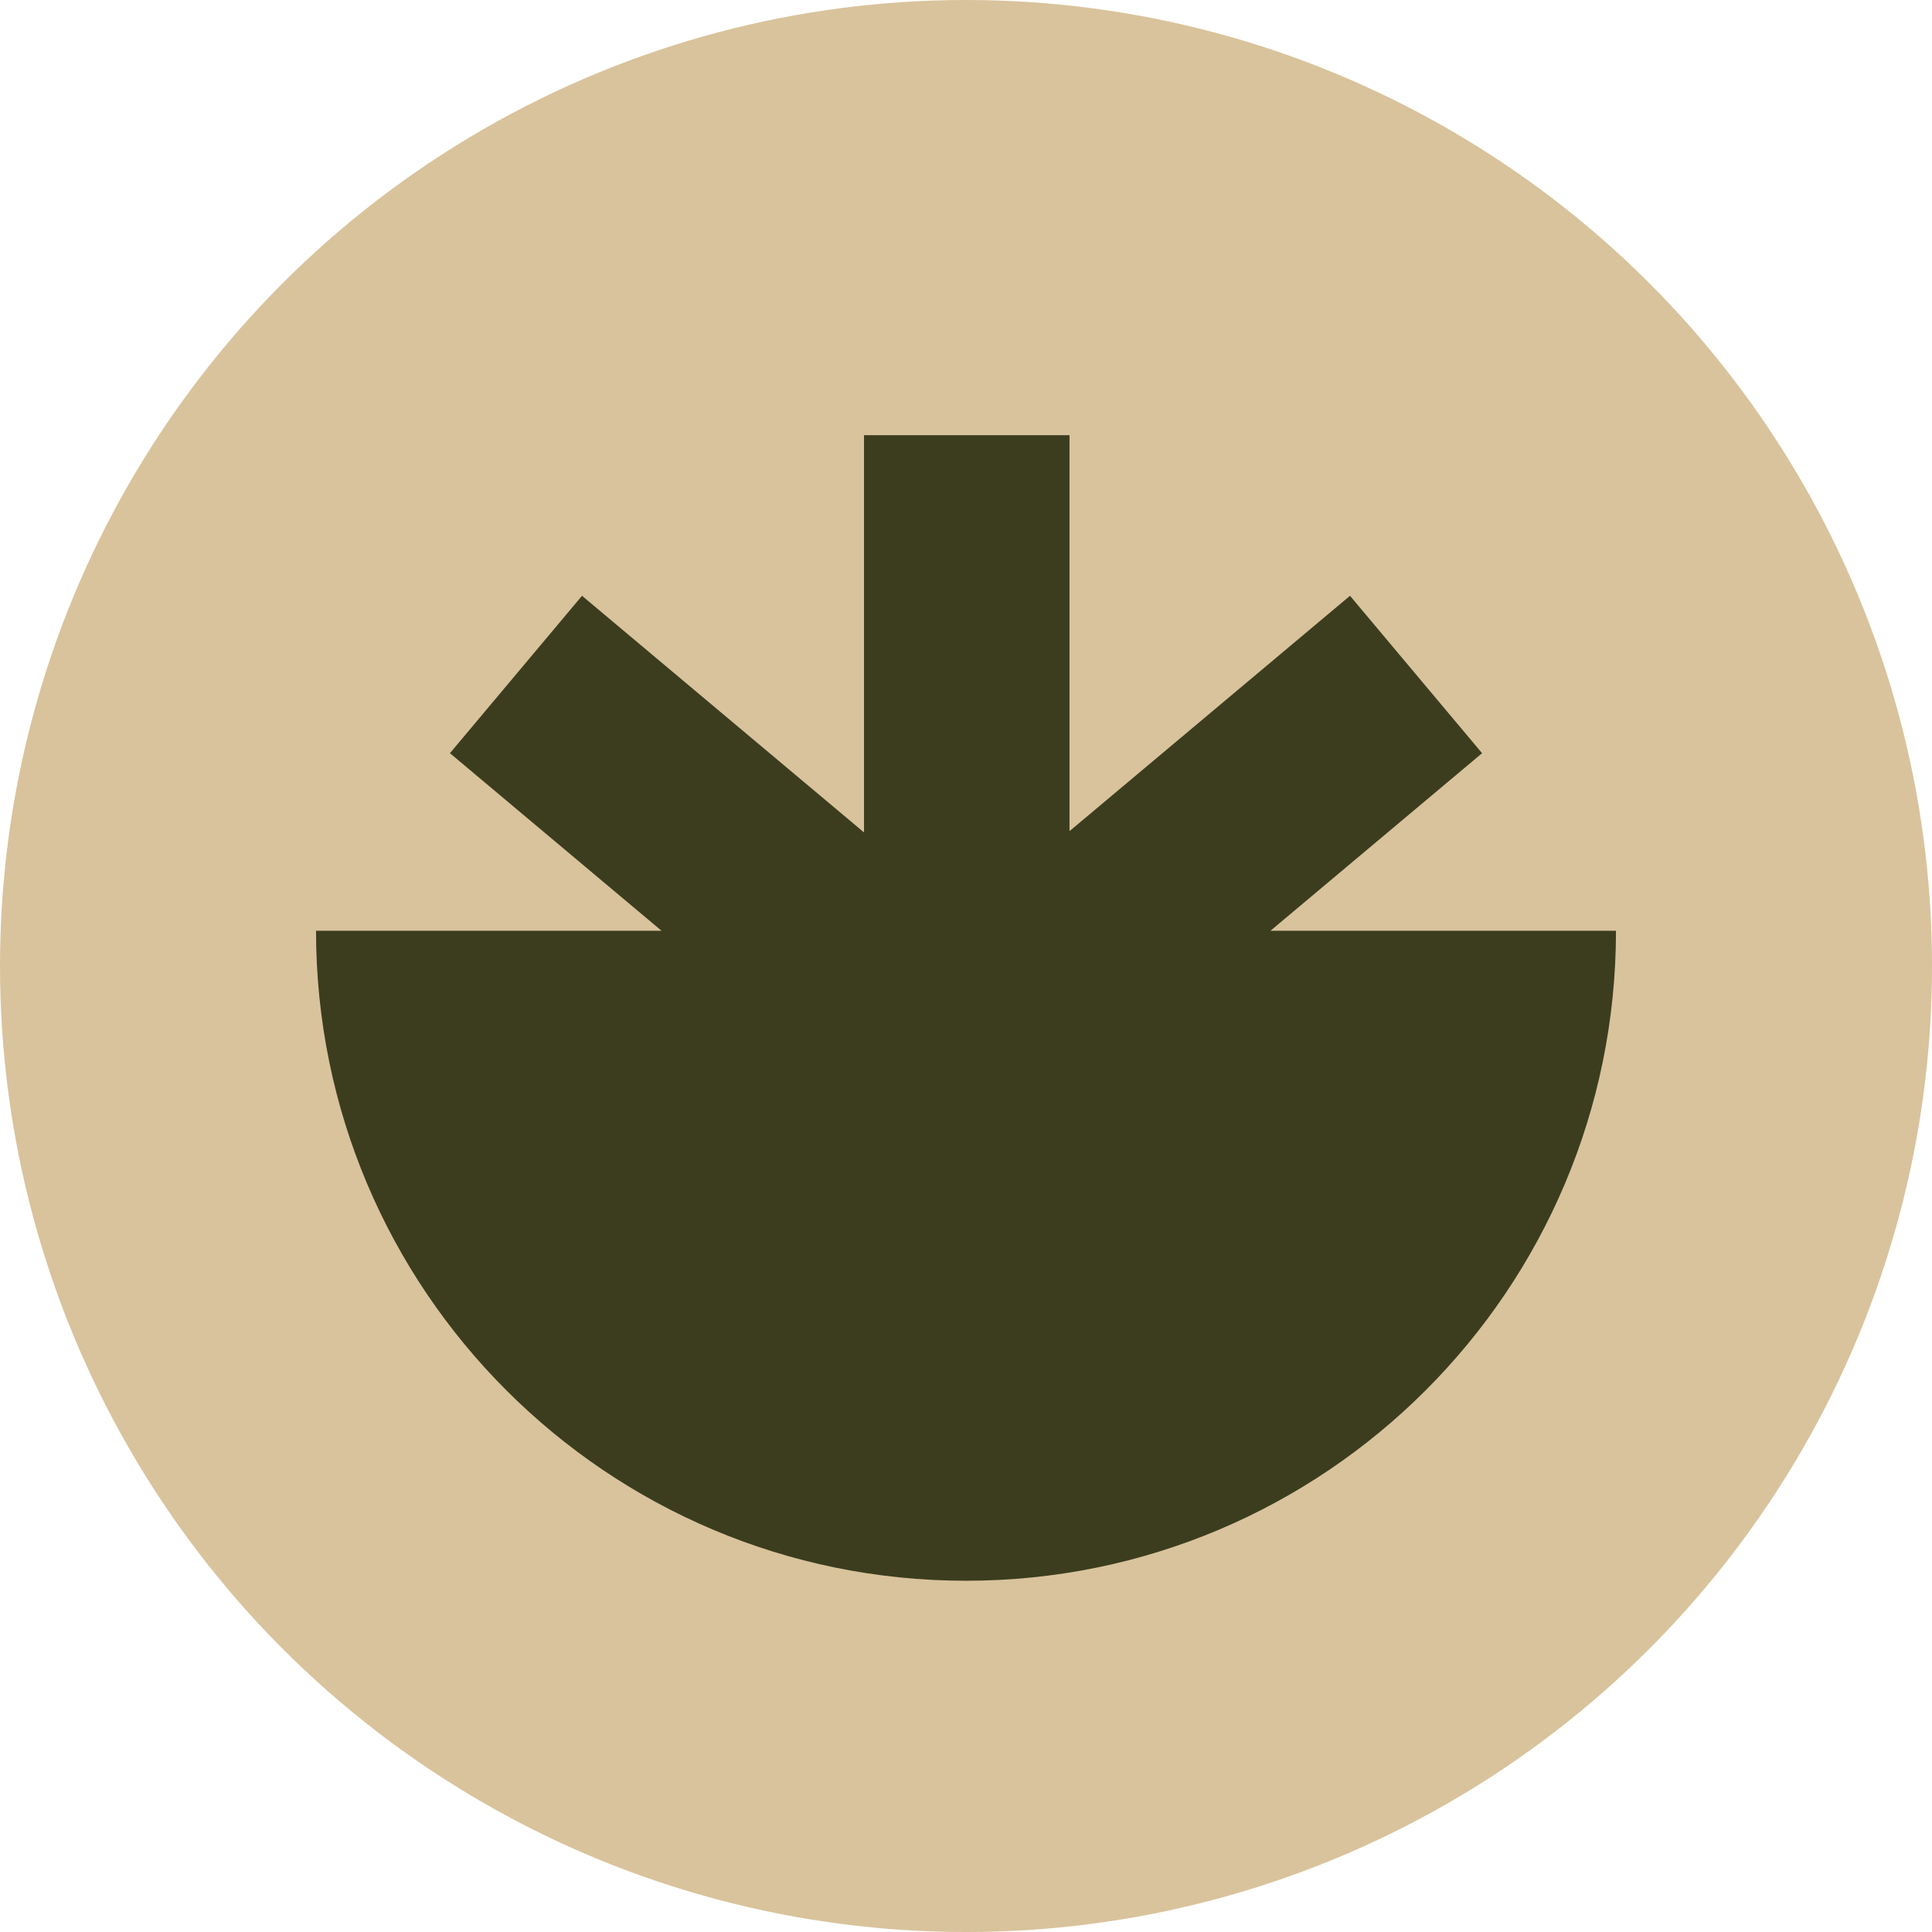
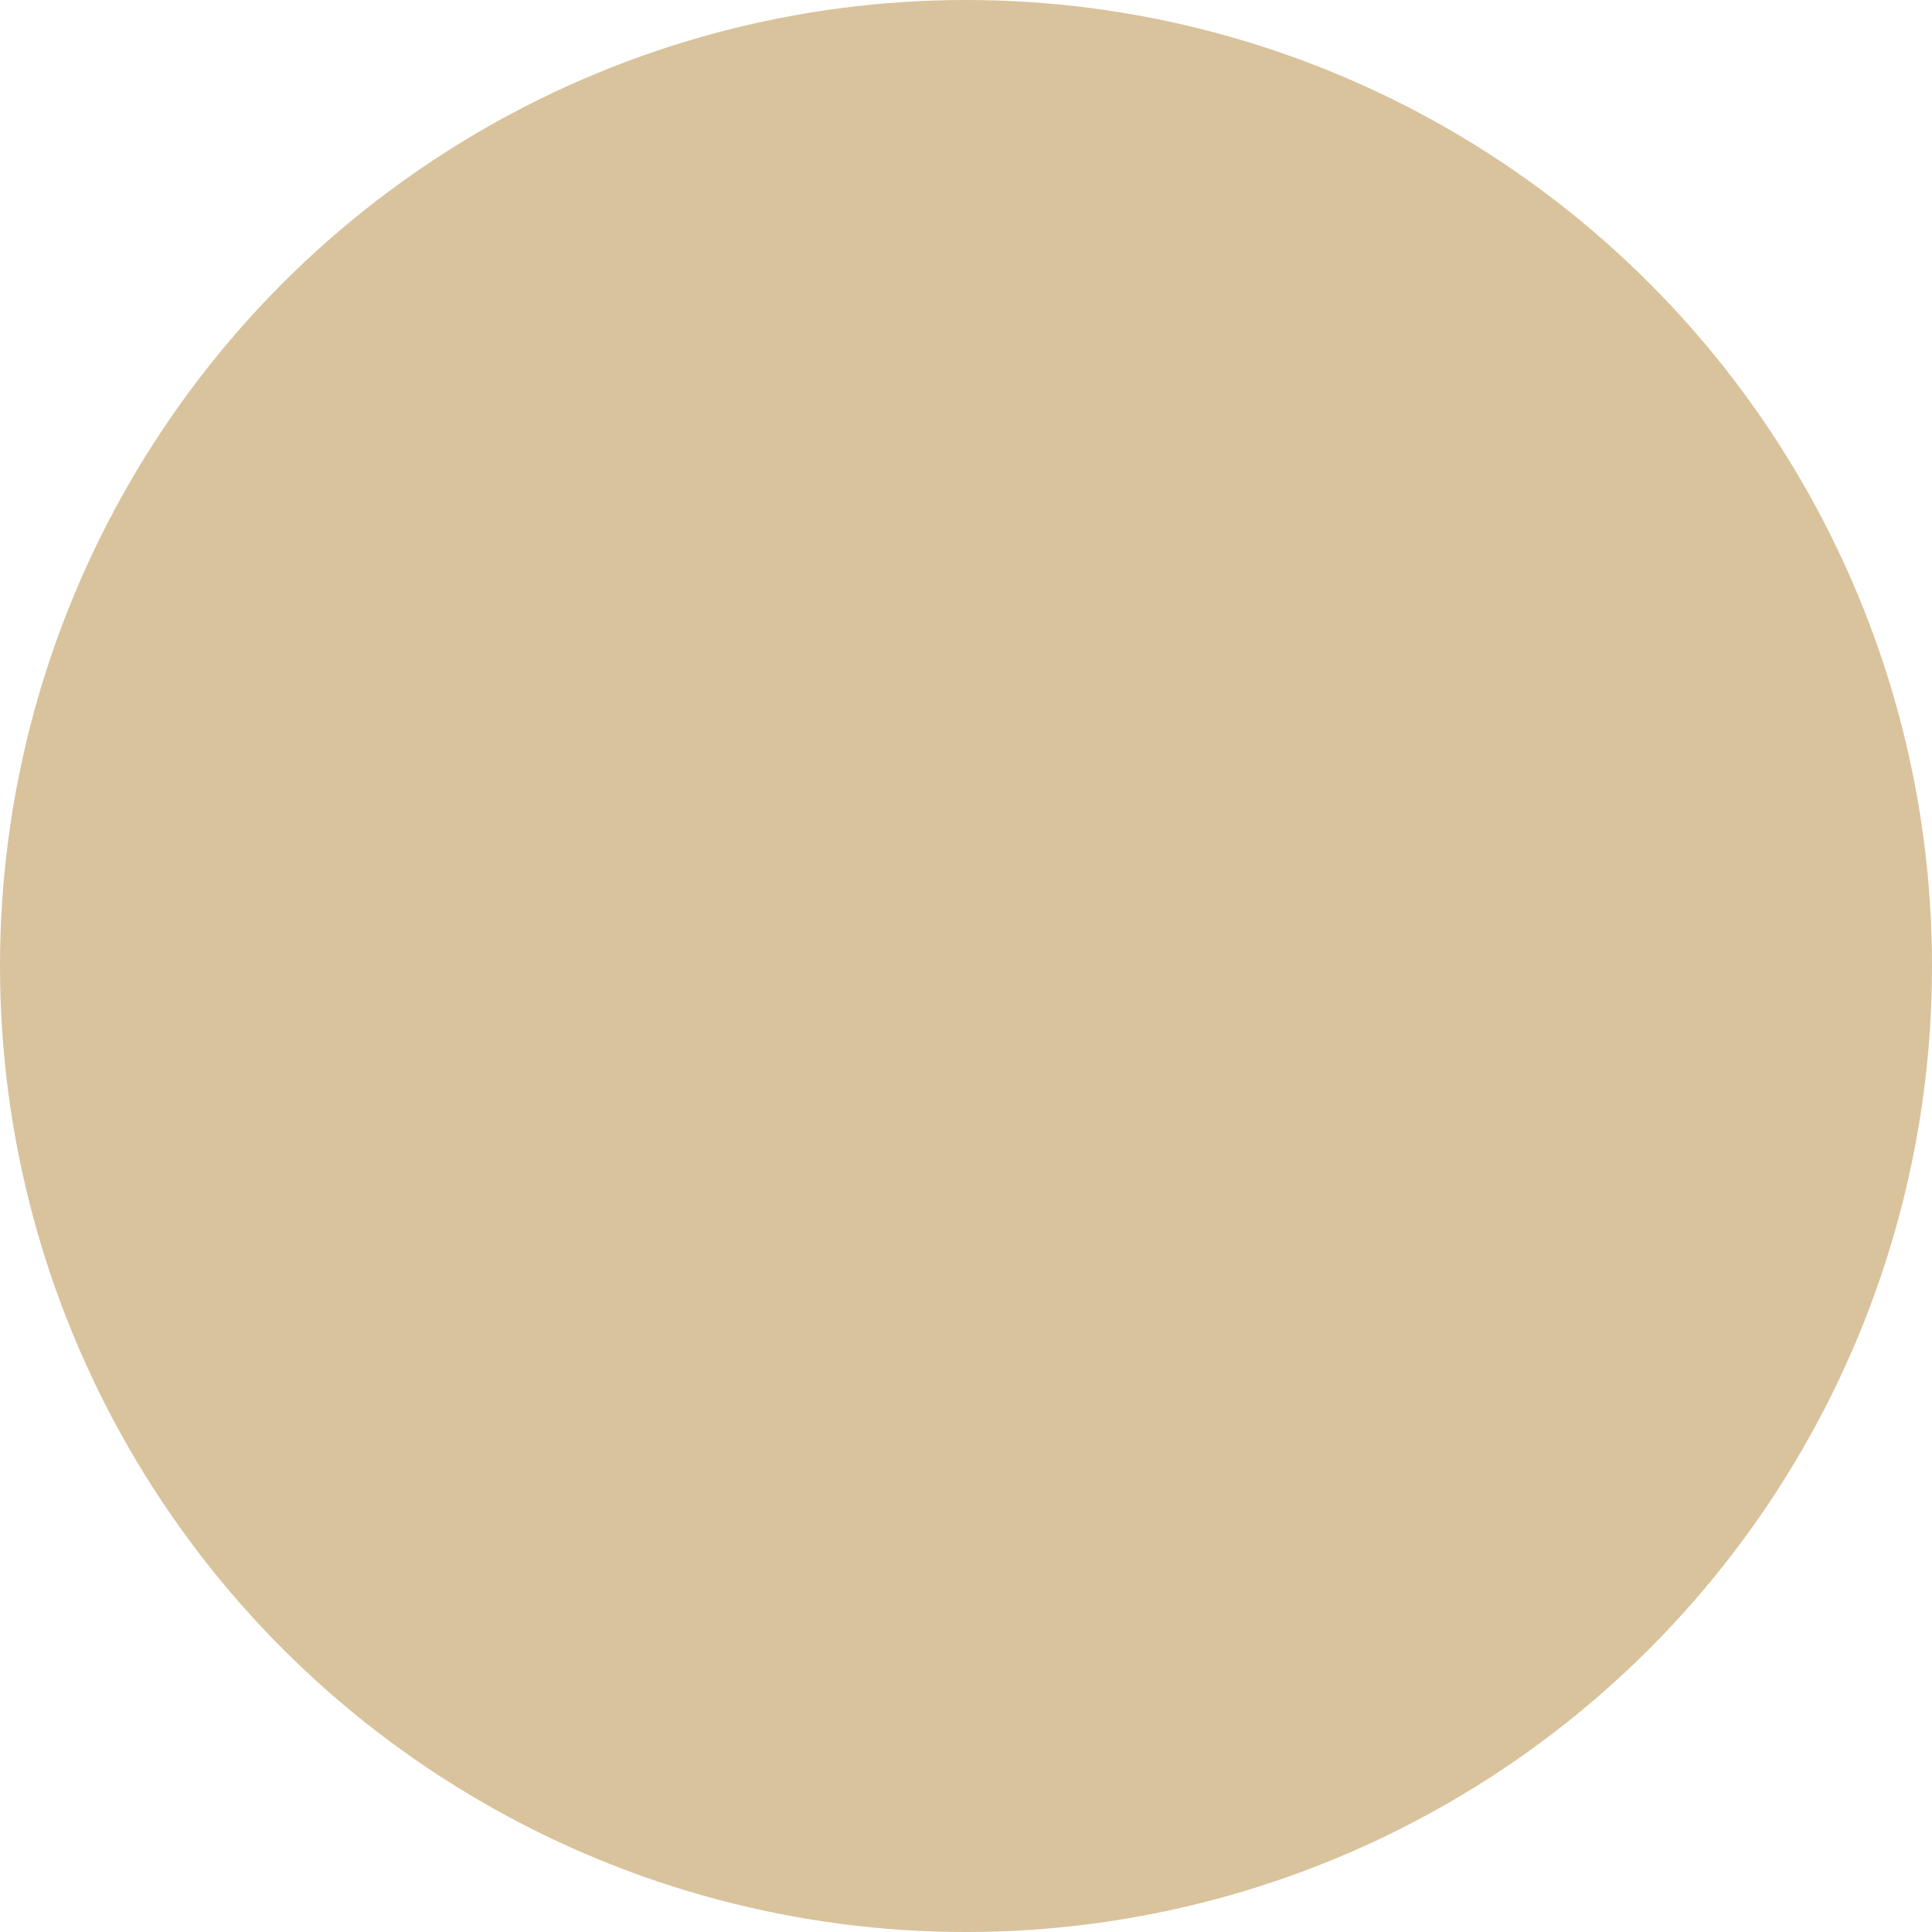
<svg xmlns="http://www.w3.org/2000/svg" id="uuid-d82e0b11-cac1-43dc-bc8b-e65e79129311" data-name="Layer 1" viewBox="0 0 159.039 159.039">
  <defs>
    <style>
      .uuid-4bf381a7-7bcc-4fa6-a502-61c8f39f66eb {
        fill: #d9c39c;
      }

      .uuid-4bf381a7-7bcc-4fa6-a502-61c8f39f66eb, .uuid-9cd7f443-0f7a-4bed-b42a-5f561676b68c {
        stroke-width: 0px;
      }

      .uuid-9cd7f443-0f7a-4bed-b42a-5f561676b68c {
        fill: #3c3d1f;
      }
    </style>
  </defs>
  <circle class="uuid-4bf381a7-7bcc-4fa6-a502-61c8f39f66eb" cx="79.52" cy="79.52" r="79.52" />
-   <path class="uuid-9cd7f443-0f7a-4bed-b42a-5f561676b68c" d="M104.582,76.62l17.421-14.618-10.873-12.958-23.09,19.375v-32.595h-16.916v32.699l-23.214-19.479-10.873,12.958,17.421,14.618h-28.443c0,29.55,23.955,53.505,53.505,53.505s53.505-23.955,53.505-53.505h-28.443Z" />
</svg>